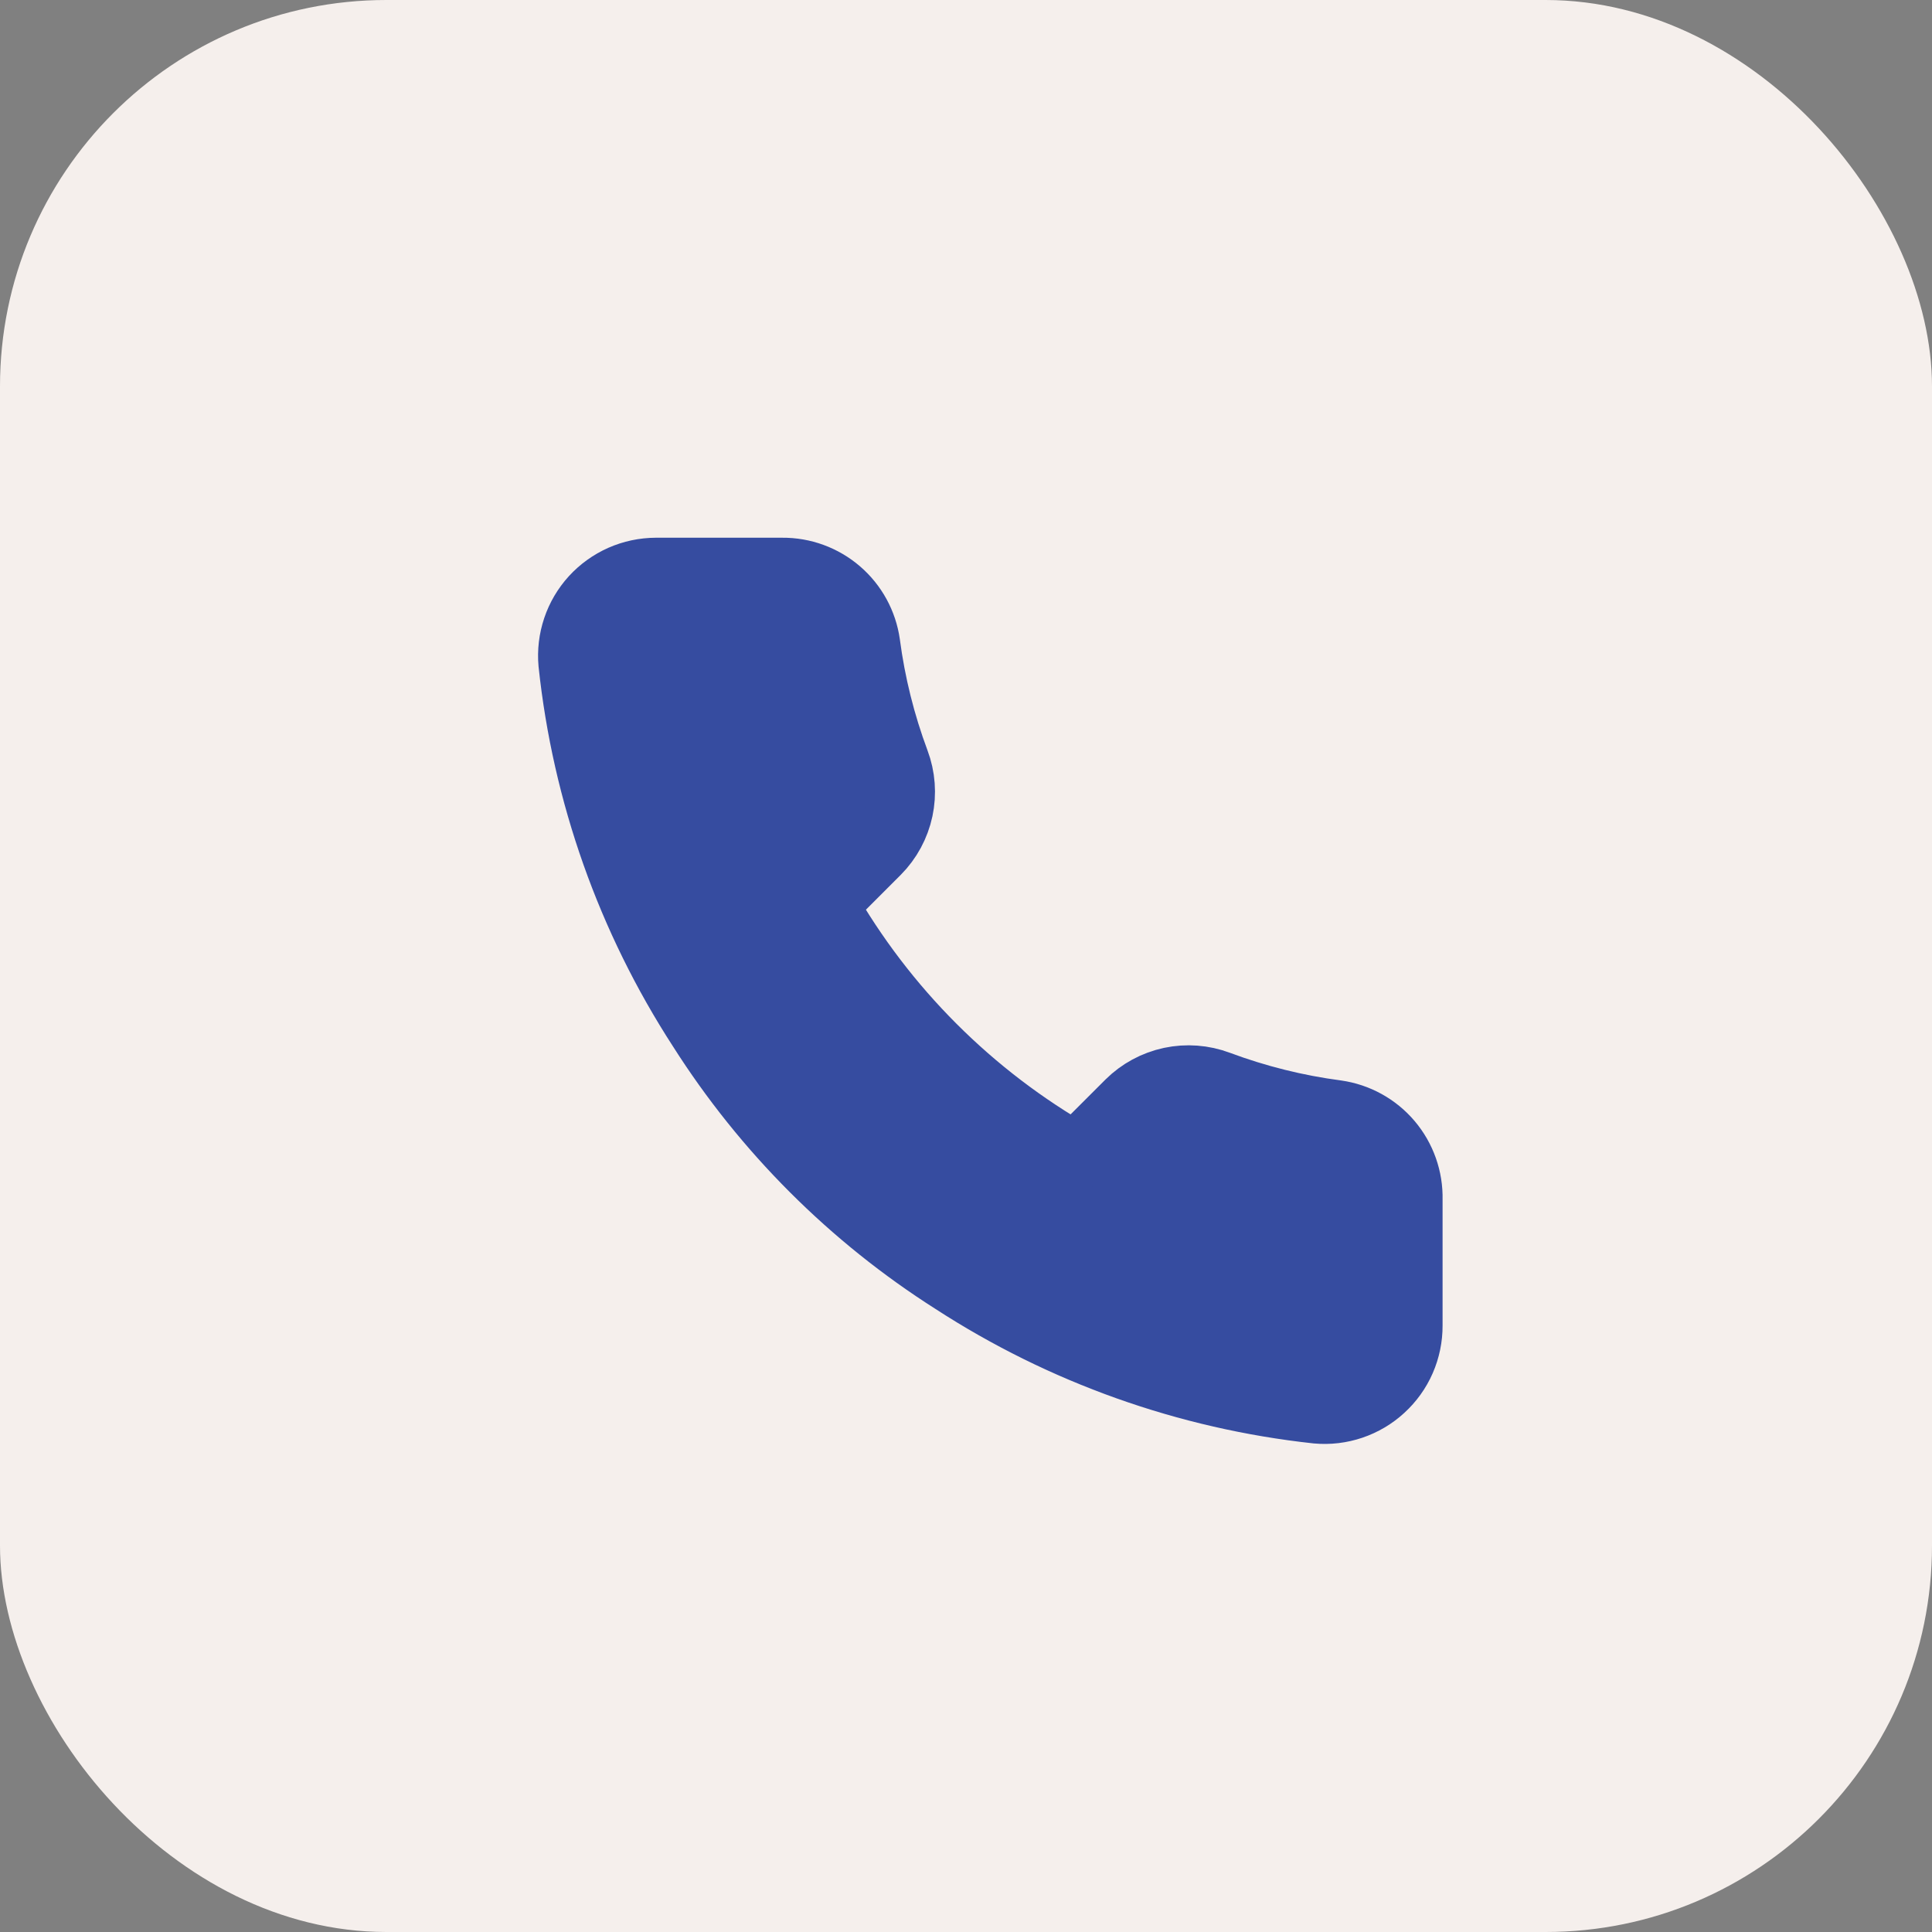
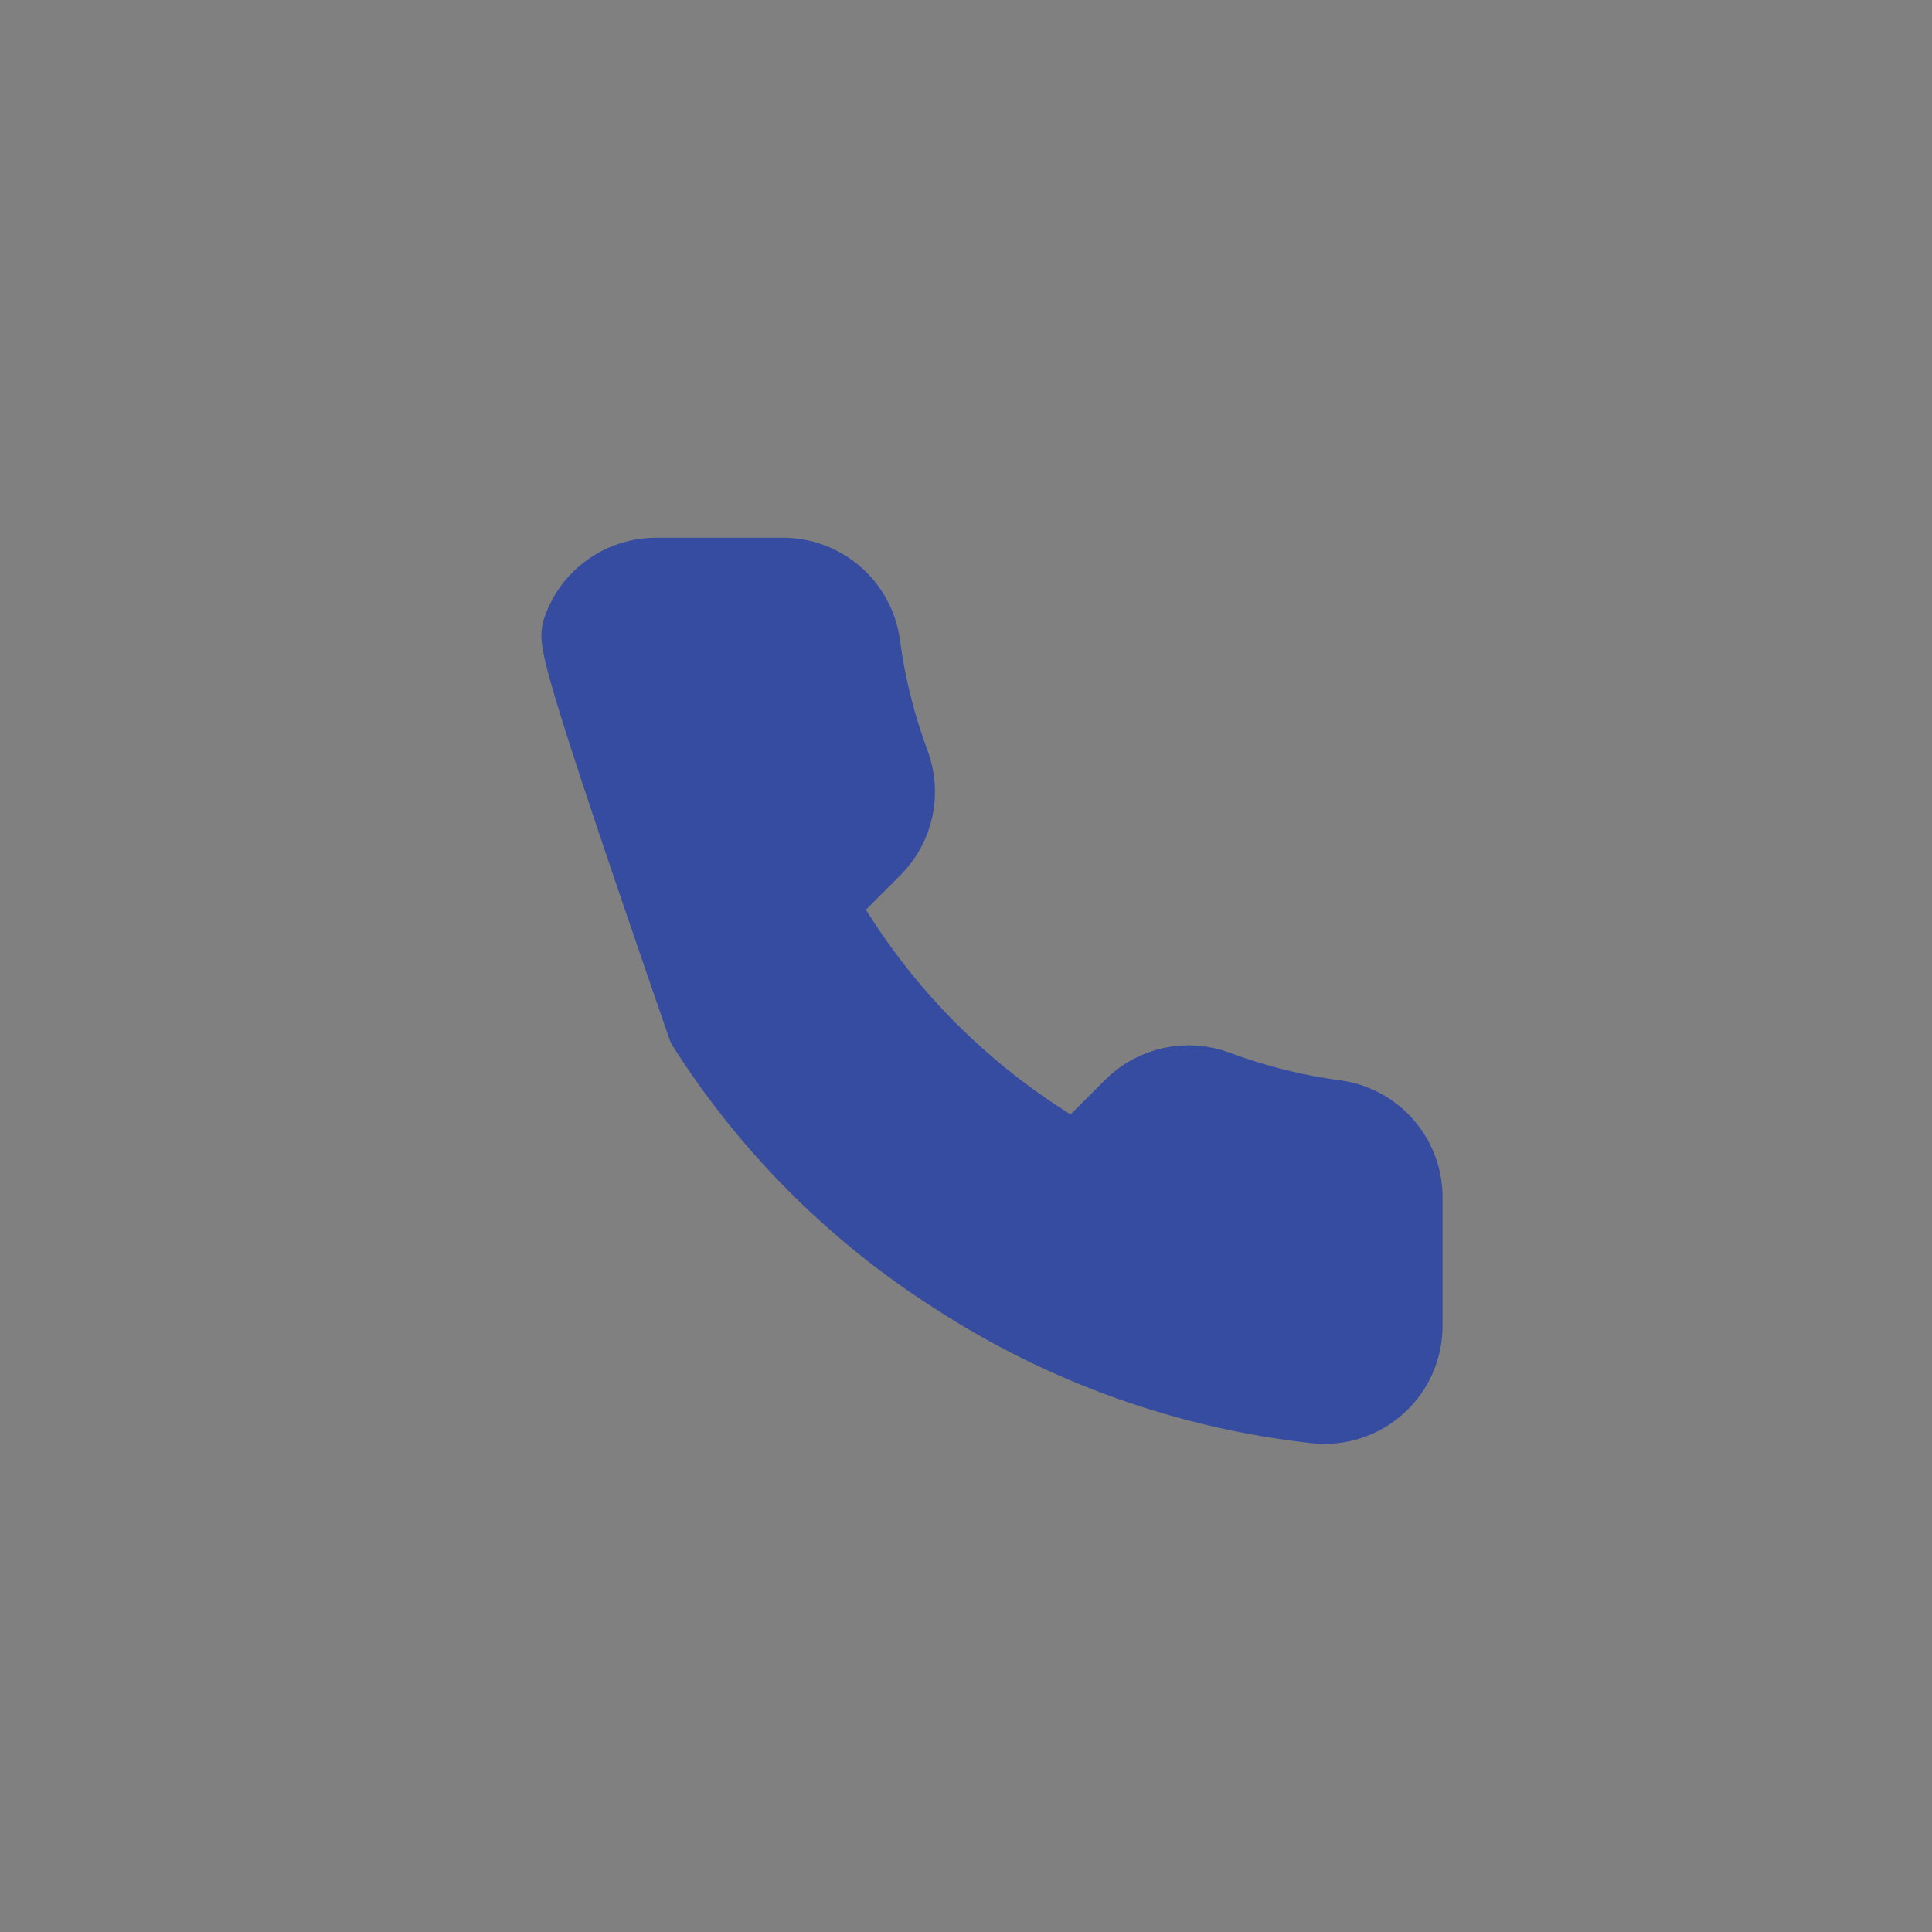
<svg xmlns="http://www.w3.org/2000/svg" width="40" height="40" viewBox="0 0 40 40" fill="none">
  <rect x="0" y="0" width="40" height="40" fill="#808080" stroke="none" />
-   <rect width="40" height="40" rx="8" fill="#F5EFEC" />
-   <path d="M29.167 24.832V27.445C29.168 27.688 29.118 27.928 29.021 28.151C28.924 28.373 28.781 28.572 28.602 28.736C28.423 28.901 28.212 29.025 27.983 29.103C27.753 29.181 27.509 29.21 27.267 29.188C24.587 28.897 22.011 27.98 19.749 26.513C17.644 25.176 15.859 23.391 14.522 21.286C13.049 19.013 12.133 16.425 11.847 13.733C11.825 13.492 11.854 13.249 11.931 13.02C12.008 12.79 12.132 12.58 12.295 12.401C12.459 12.222 12.657 12.08 12.878 11.982C13.1 11.884 13.339 11.834 13.581 11.833H16.194C16.617 11.829 17.027 11.979 17.348 12.255C17.668 12.53 17.878 12.913 17.937 13.332C18.047 14.168 18.252 14.989 18.547 15.78C18.664 16.092 18.689 16.431 18.62 16.756C18.55 17.082 18.389 17.381 18.154 17.618L17.048 18.725C18.288 20.906 20.094 22.712 22.275 23.952L23.382 22.846C23.619 22.611 23.918 22.45 24.244 22.38C24.569 22.311 24.908 22.336 25.22 22.453C26.011 22.748 26.832 22.953 27.668 23.063C28.091 23.123 28.478 23.336 28.754 23.662C29.03 23.988 29.177 24.405 29.167 24.832Z" fill="#364CA0" stroke="#364CA0" stroke-width="1.4" stroke-linecap="round" stroke-linejoin="round" />
+   <path d="M29.167 24.832V27.445C29.168 27.688 29.118 27.928 29.021 28.151C28.924 28.373 28.781 28.572 28.602 28.736C28.423 28.901 28.212 29.025 27.983 29.103C27.753 29.181 27.509 29.21 27.267 29.188C24.587 28.897 22.011 27.98 19.749 26.513C17.644 25.176 15.859 23.391 14.522 21.286C11.825 13.492 11.854 13.249 11.931 13.02C12.008 12.79 12.132 12.58 12.295 12.401C12.459 12.222 12.657 12.08 12.878 11.982C13.1 11.884 13.339 11.834 13.581 11.833H16.194C16.617 11.829 17.027 11.979 17.348 12.255C17.668 12.53 17.878 12.913 17.937 13.332C18.047 14.168 18.252 14.989 18.547 15.78C18.664 16.092 18.689 16.431 18.62 16.756C18.55 17.082 18.389 17.381 18.154 17.618L17.048 18.725C18.288 20.906 20.094 22.712 22.275 23.952L23.382 22.846C23.619 22.611 23.918 22.45 24.244 22.38C24.569 22.311 24.908 22.336 25.22 22.453C26.011 22.748 26.832 22.953 27.668 23.063C28.091 23.123 28.478 23.336 28.754 23.662C29.03 23.988 29.177 24.405 29.167 24.832Z" fill="#364CA0" stroke="#364CA0" stroke-width="1.4" stroke-linecap="round" stroke-linejoin="round" />
</svg>